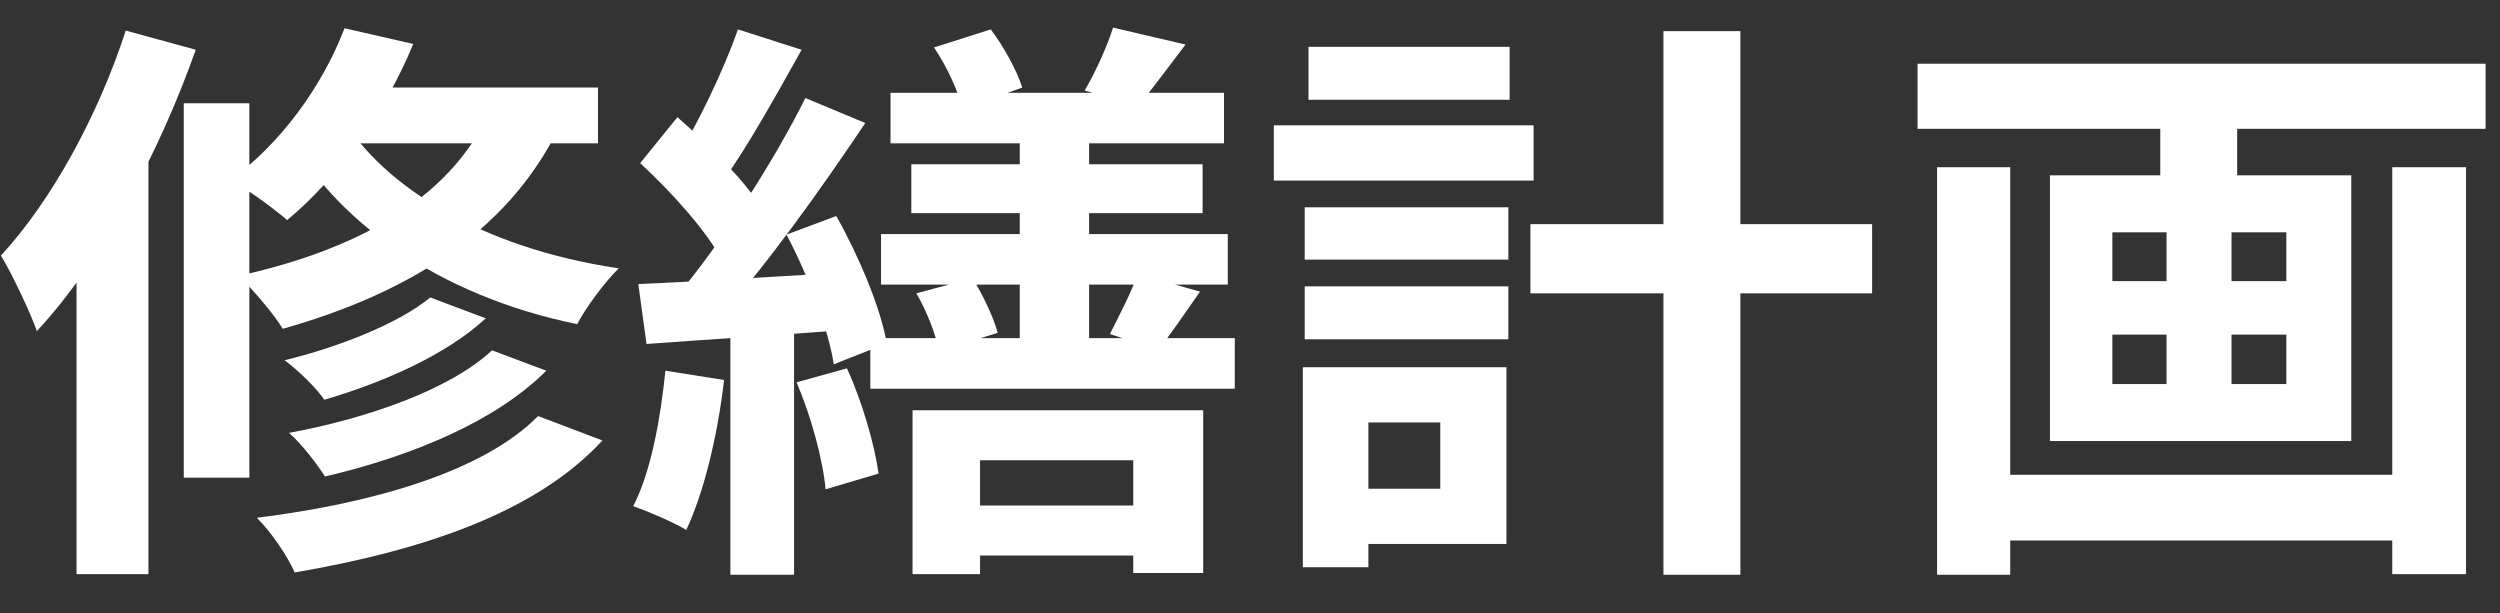
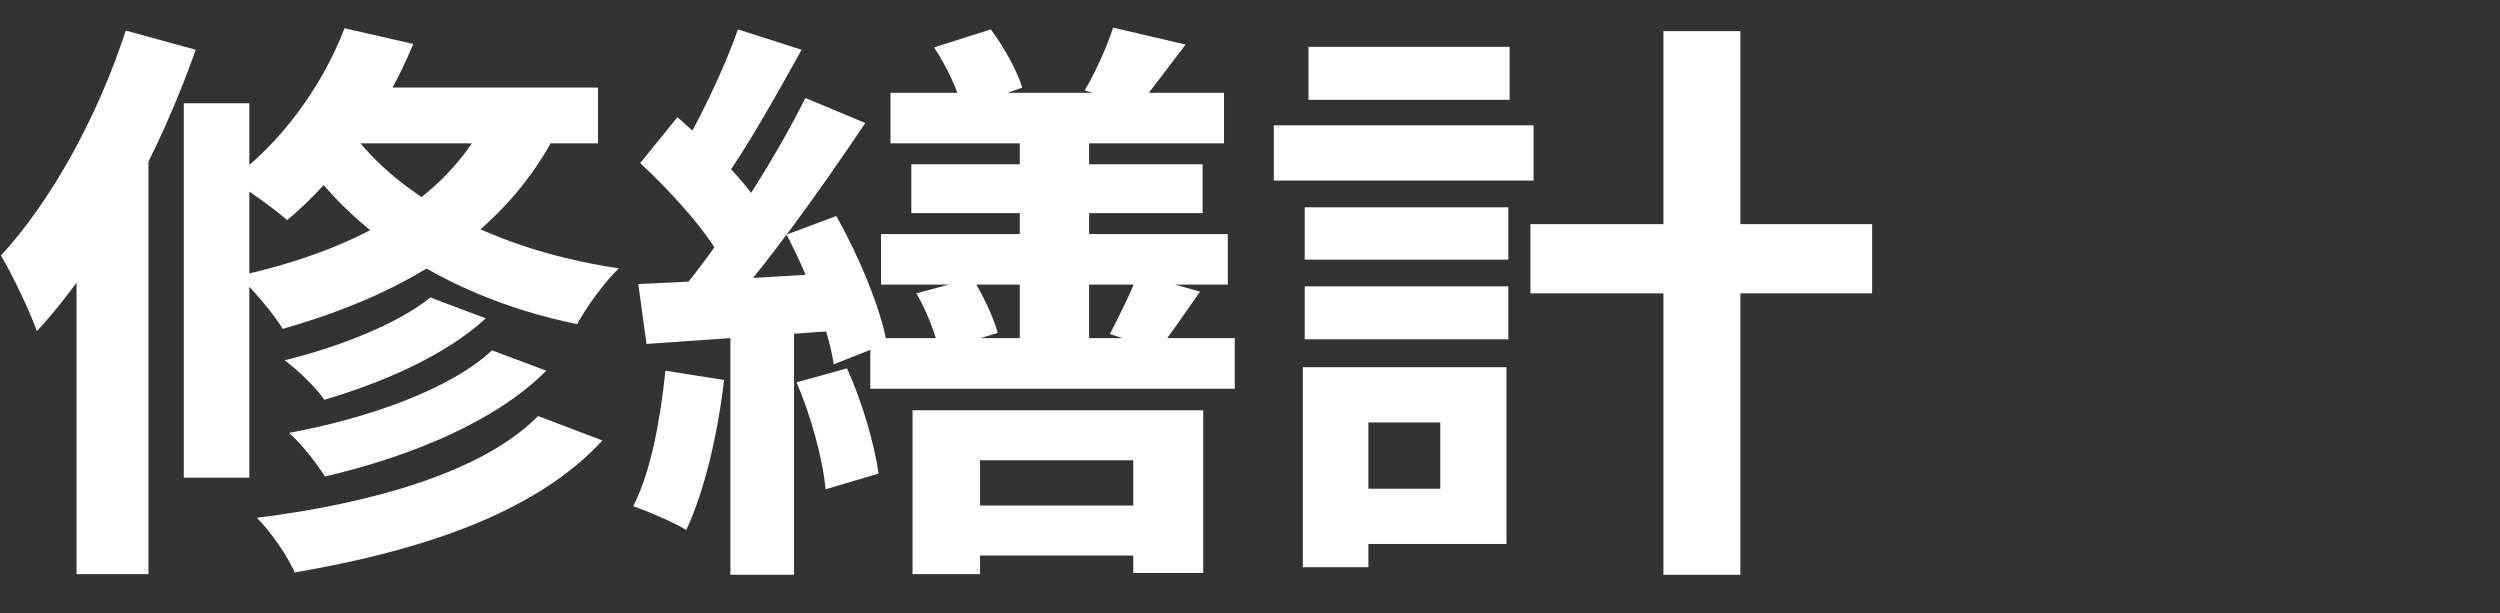
<svg xmlns="http://www.w3.org/2000/svg" width="53" height="13" viewBox="0 0 53 13" fill="none">
  <rect x="0" y="0" width="53" height="13" fill="#333333" stroke="none" />
  <path d="M9.122 6.306C8.453 6.86 7.157 7.366 6.034 7.637C6.328 7.859 6.689 8.204 6.876 8.475C8.133 8.105 9.456 7.526 10.298 6.749L9.122 6.306ZM10.431 7.427C9.549 8.253 7.798 8.869 6.128 9.177C6.408 9.424 6.716 9.831 6.89 10.102C8.734 9.67 10.512 8.931 11.581 7.859L10.431 7.427ZM11.407 8.82C10.258 9.991 7.919 10.669 5.446 10.977C5.753 11.285 6.088 11.778 6.248 12.136C8.988 11.667 11.38 10.854 12.771 9.338L11.407 8.82ZM7.304 0.599C6.823 1.856 5.927 3.064 4.885 3.816C5.232 4.001 5.82 4.432 6.088 4.666C7.144 3.791 8.159 2.398 8.761 0.932L7.304 0.599ZM7.291 1.856L6.515 3.039H12.677V1.856H7.291ZM10.472 2.152C9.683 4.136 7.678 5.27 5.058 5.849C5.339 6.108 5.82 6.675 5.994 6.971C8.734 6.195 10.913 4.839 11.969 2.448L10.472 2.152ZM7.277 2.534L6.275 3.113C7.21 4.666 9.229 6.256 12.236 6.872C12.423 6.515 12.824 5.973 13.118 5.689C10.124 5.246 8.119 3.902 7.277 2.534ZM3.896 2.189V10.127H5.286V2.189H3.896ZM2.666 0.648C2.078 2.46 1.089 4.259 0.02 5.418C0.26 5.812 0.661 6.663 0.781 7.02C2.158 5.541 3.388 3.212 4.15 1.055L2.666 0.648ZM1.623 4.013V12.172H3.147V2.682L3.107 2.657L1.623 4.013Z" fill="white" />
  <path d="M21.619 2.263V7.834H23.089V2.263H21.619ZM23.597 0.586C23.477 0.969 23.223 1.536 22.995 1.918L24.131 2.25C24.399 1.918 24.76 1.437 25.134 0.944L23.597 0.586ZM24.118 5.812C23.998 6.17 23.717 6.712 23.53 7.082L24.559 7.415C24.8 7.107 25.107 6.663 25.441 6.182L24.118 5.812ZM19.801 1.006C20.068 1.4 20.322 1.942 20.402 2.312L21.672 1.856C21.565 1.511 21.285 0.993 21.004 0.623L19.801 1.006ZM19.427 6.219C19.654 6.601 19.841 7.107 19.908 7.439L21.151 7.057C21.071 6.749 20.843 6.256 20.616 5.899L19.427 6.219ZM18.879 1.967V3.039H25.949V1.967H18.879ZM18.678 4.962V6.034H26.029V4.962H18.678ZM18.451 7.168V8.241H26.177V7.168H18.451ZM20.095 10.718V11.778H24.68V10.718H20.095ZM19.32 3.483V4.518H25.495V3.483H19.32ZM19.346 8.697V12.172H20.777V9.757H24.025V12.148H25.508V8.697H19.346ZM15.644 0.623C15.35 1.474 14.775 2.669 14.308 3.409L15.35 3.803C15.845 3.113 16.459 2.016 16.994 1.055L15.644 0.623ZM17.074 2.078C16.419 3.397 15.27 5.196 14.321 6.306L15.216 6.762C16.192 5.714 17.409 4.001 18.344 2.608L17.074 2.078ZM13.572 3.458C14.241 4.075 15.029 4.95 15.323 5.554L16.166 4.444C15.845 3.89 15.043 3.076 14.361 2.485L13.572 3.458ZM16.673 4.974C17.141 5.849 17.569 7.008 17.676 7.723L18.799 7.279C18.678 6.552 18.21 5.43 17.729 4.58L16.673 4.974ZM13.532 6.022L13.706 7.292C14.896 7.205 16.446 7.107 17.93 6.996L17.916 5.776C16.312 5.874 14.682 5.973 13.532 6.022ZM16.887 8.105C17.195 8.82 17.449 9.757 17.502 10.373L18.625 10.04C18.545 9.436 18.277 8.512 17.956 7.809L16.887 8.105ZM14.107 7.859C14 8.894 13.8 10.003 13.425 10.73C13.733 10.841 14.294 11.075 14.548 11.236C14.922 10.447 15.216 9.227 15.35 8.056L14.107 7.859ZM15.484 6.675V12.185H16.834V6.675H15.484Z" fill="white" />
  <path d="M32.445 4.752V6.219H39.689V4.752H32.445ZM35.265 0.66V12.185H36.896V0.66H35.265ZM27.66 4.395V5.504H31.977V4.395H27.66ZM27.74 0.993V2.115H32.004V0.993H27.74ZM27.66 6.071V7.193H31.977V6.071H27.66ZM27.005 2.657V3.828H32.512V2.657H27.005ZM28.395 7.785V8.956H30.534V10.361H28.395V11.532H31.937V7.785H28.395ZM27.62 7.785V12.025H29.01V7.785H27.62Z" fill="white" />
-   <path d="M41.948 10.065V11.458H51.331V10.065H41.948ZM40.652 1.351V2.731H52.694V1.351H40.652ZM41.066 3.545V12.185H42.617V3.545H41.066ZM50.716 3.545V12.172H52.28V3.545H50.716ZM45.798 1.745V4.272H47.428V1.745H45.798ZM45.931 4.284V8.882H47.308V4.284H45.931ZM44.782 7.094H48.471V8.142H44.782V7.094ZM44.782 4.925H48.471V5.96H44.782V4.925ZM43.459 3.717V9.35H49.847V3.717H43.459Z" fill="white" />
</svg>